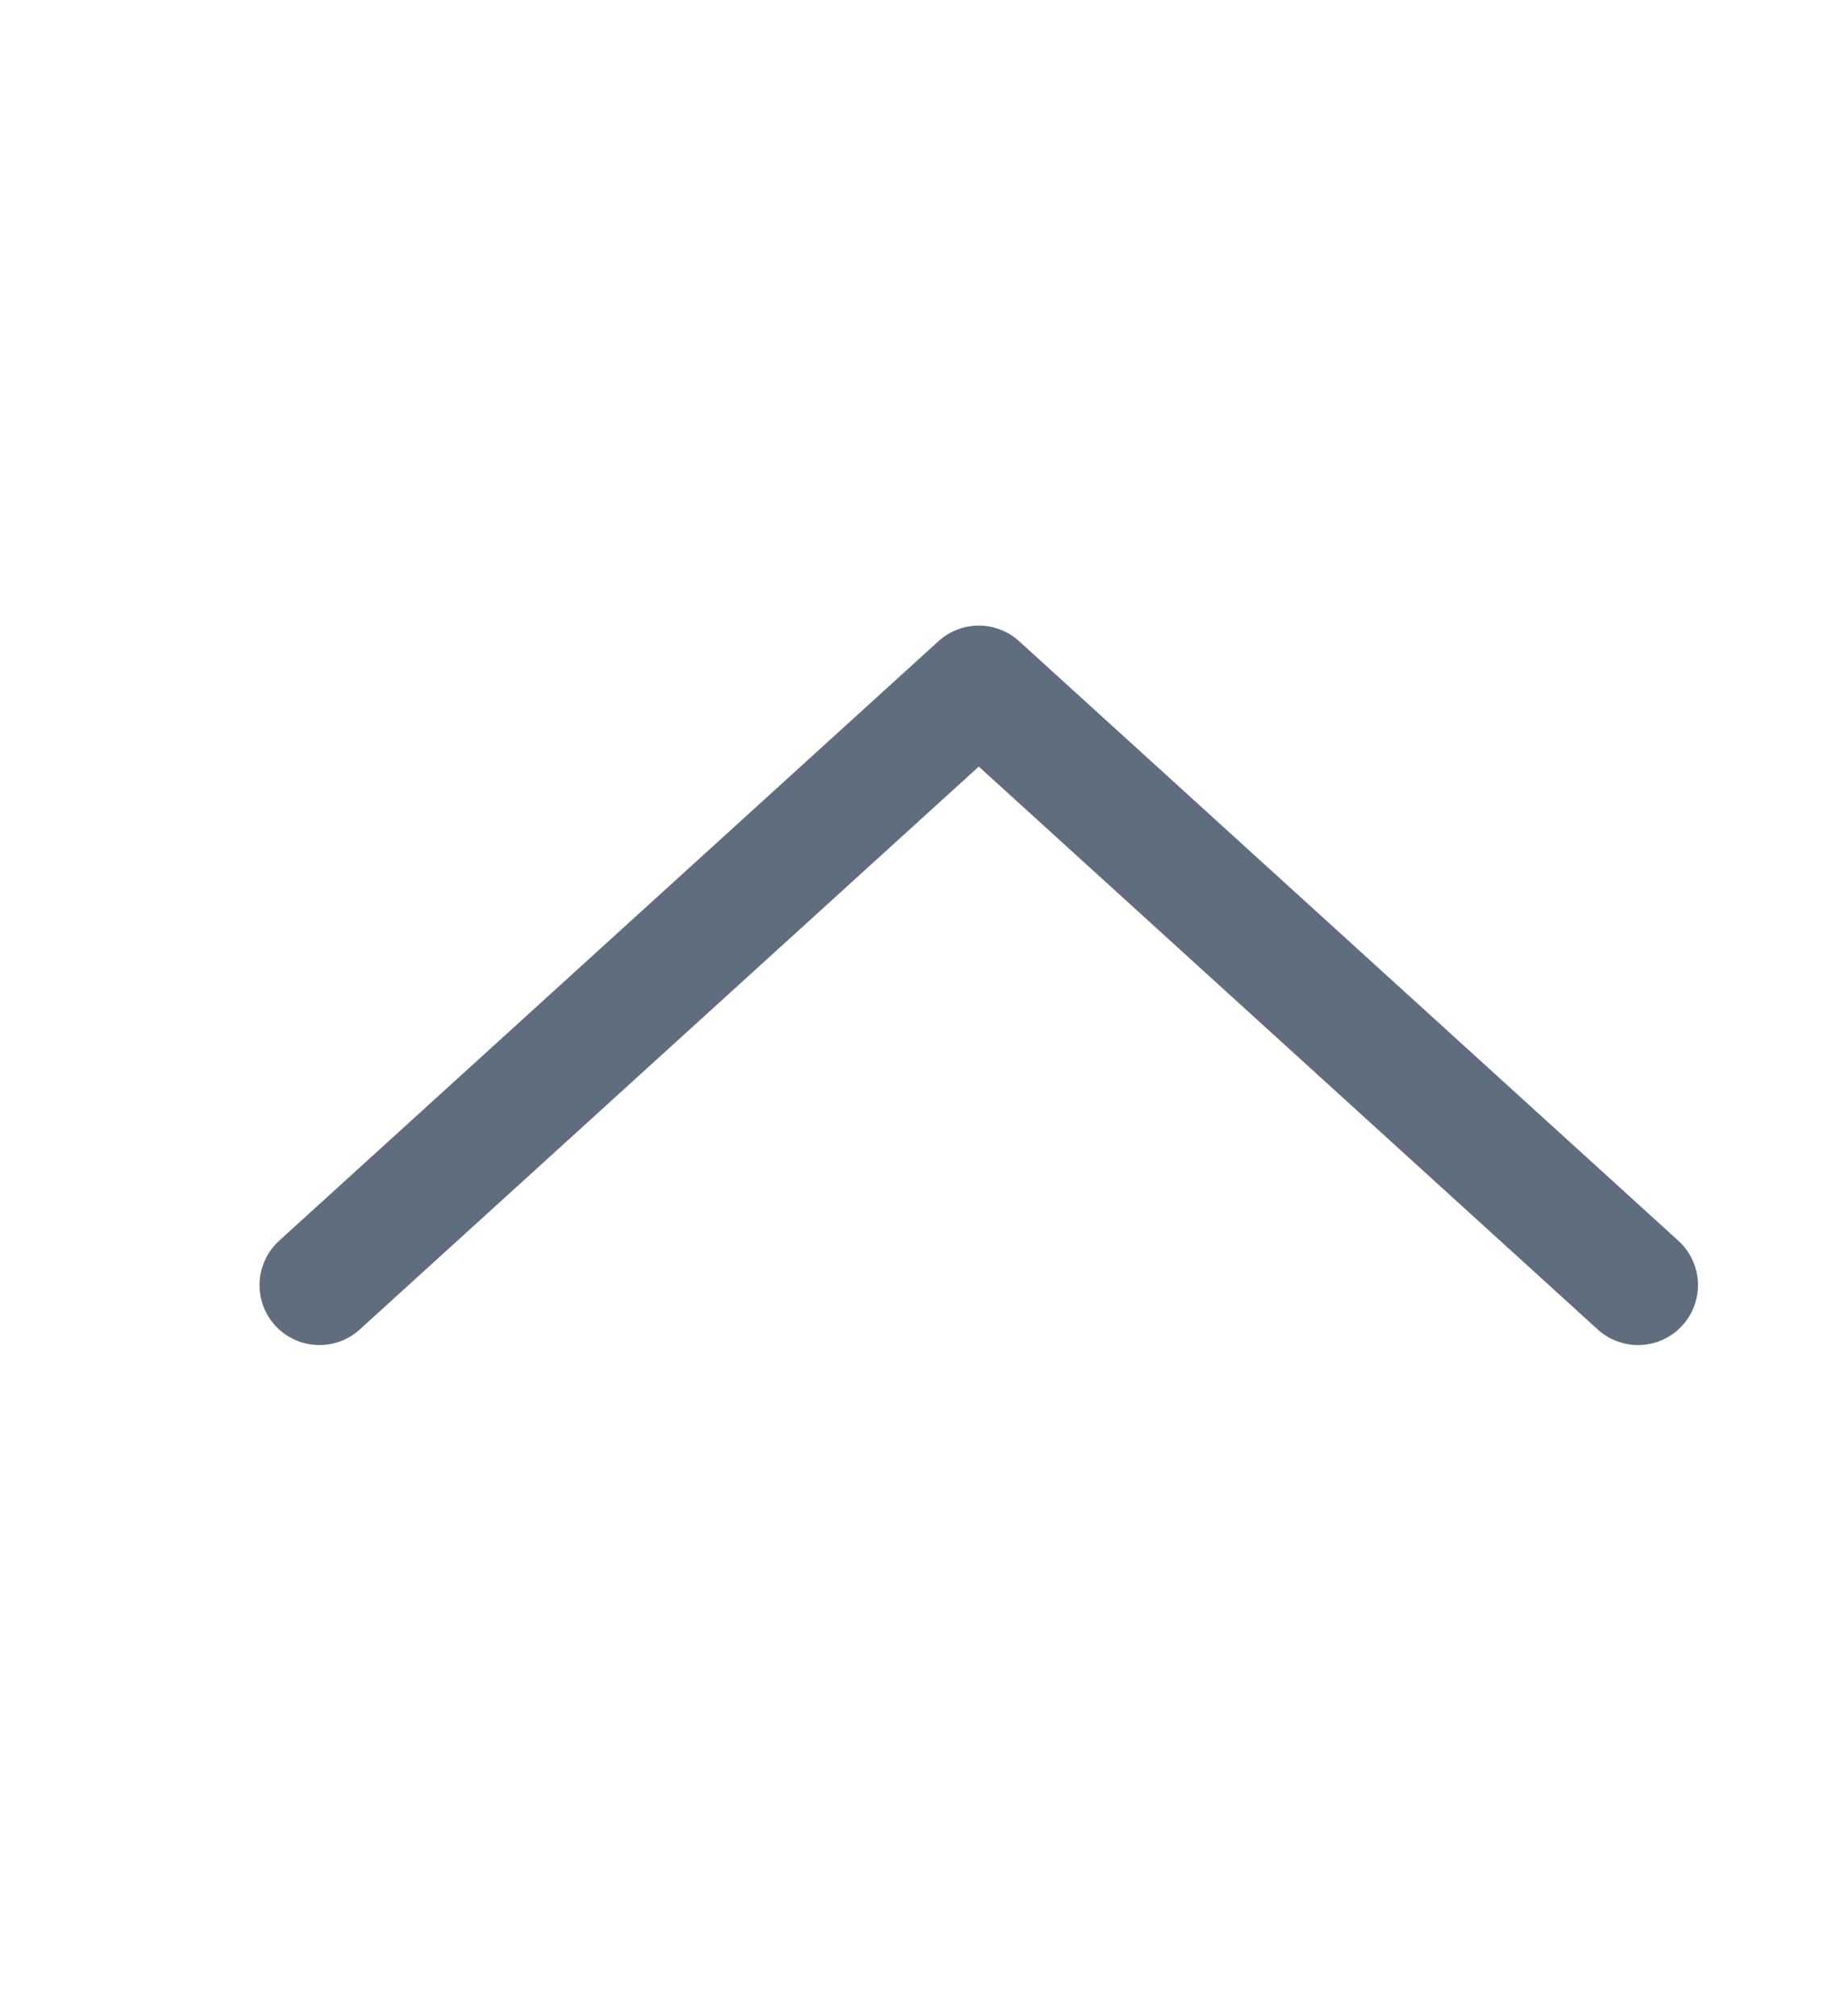
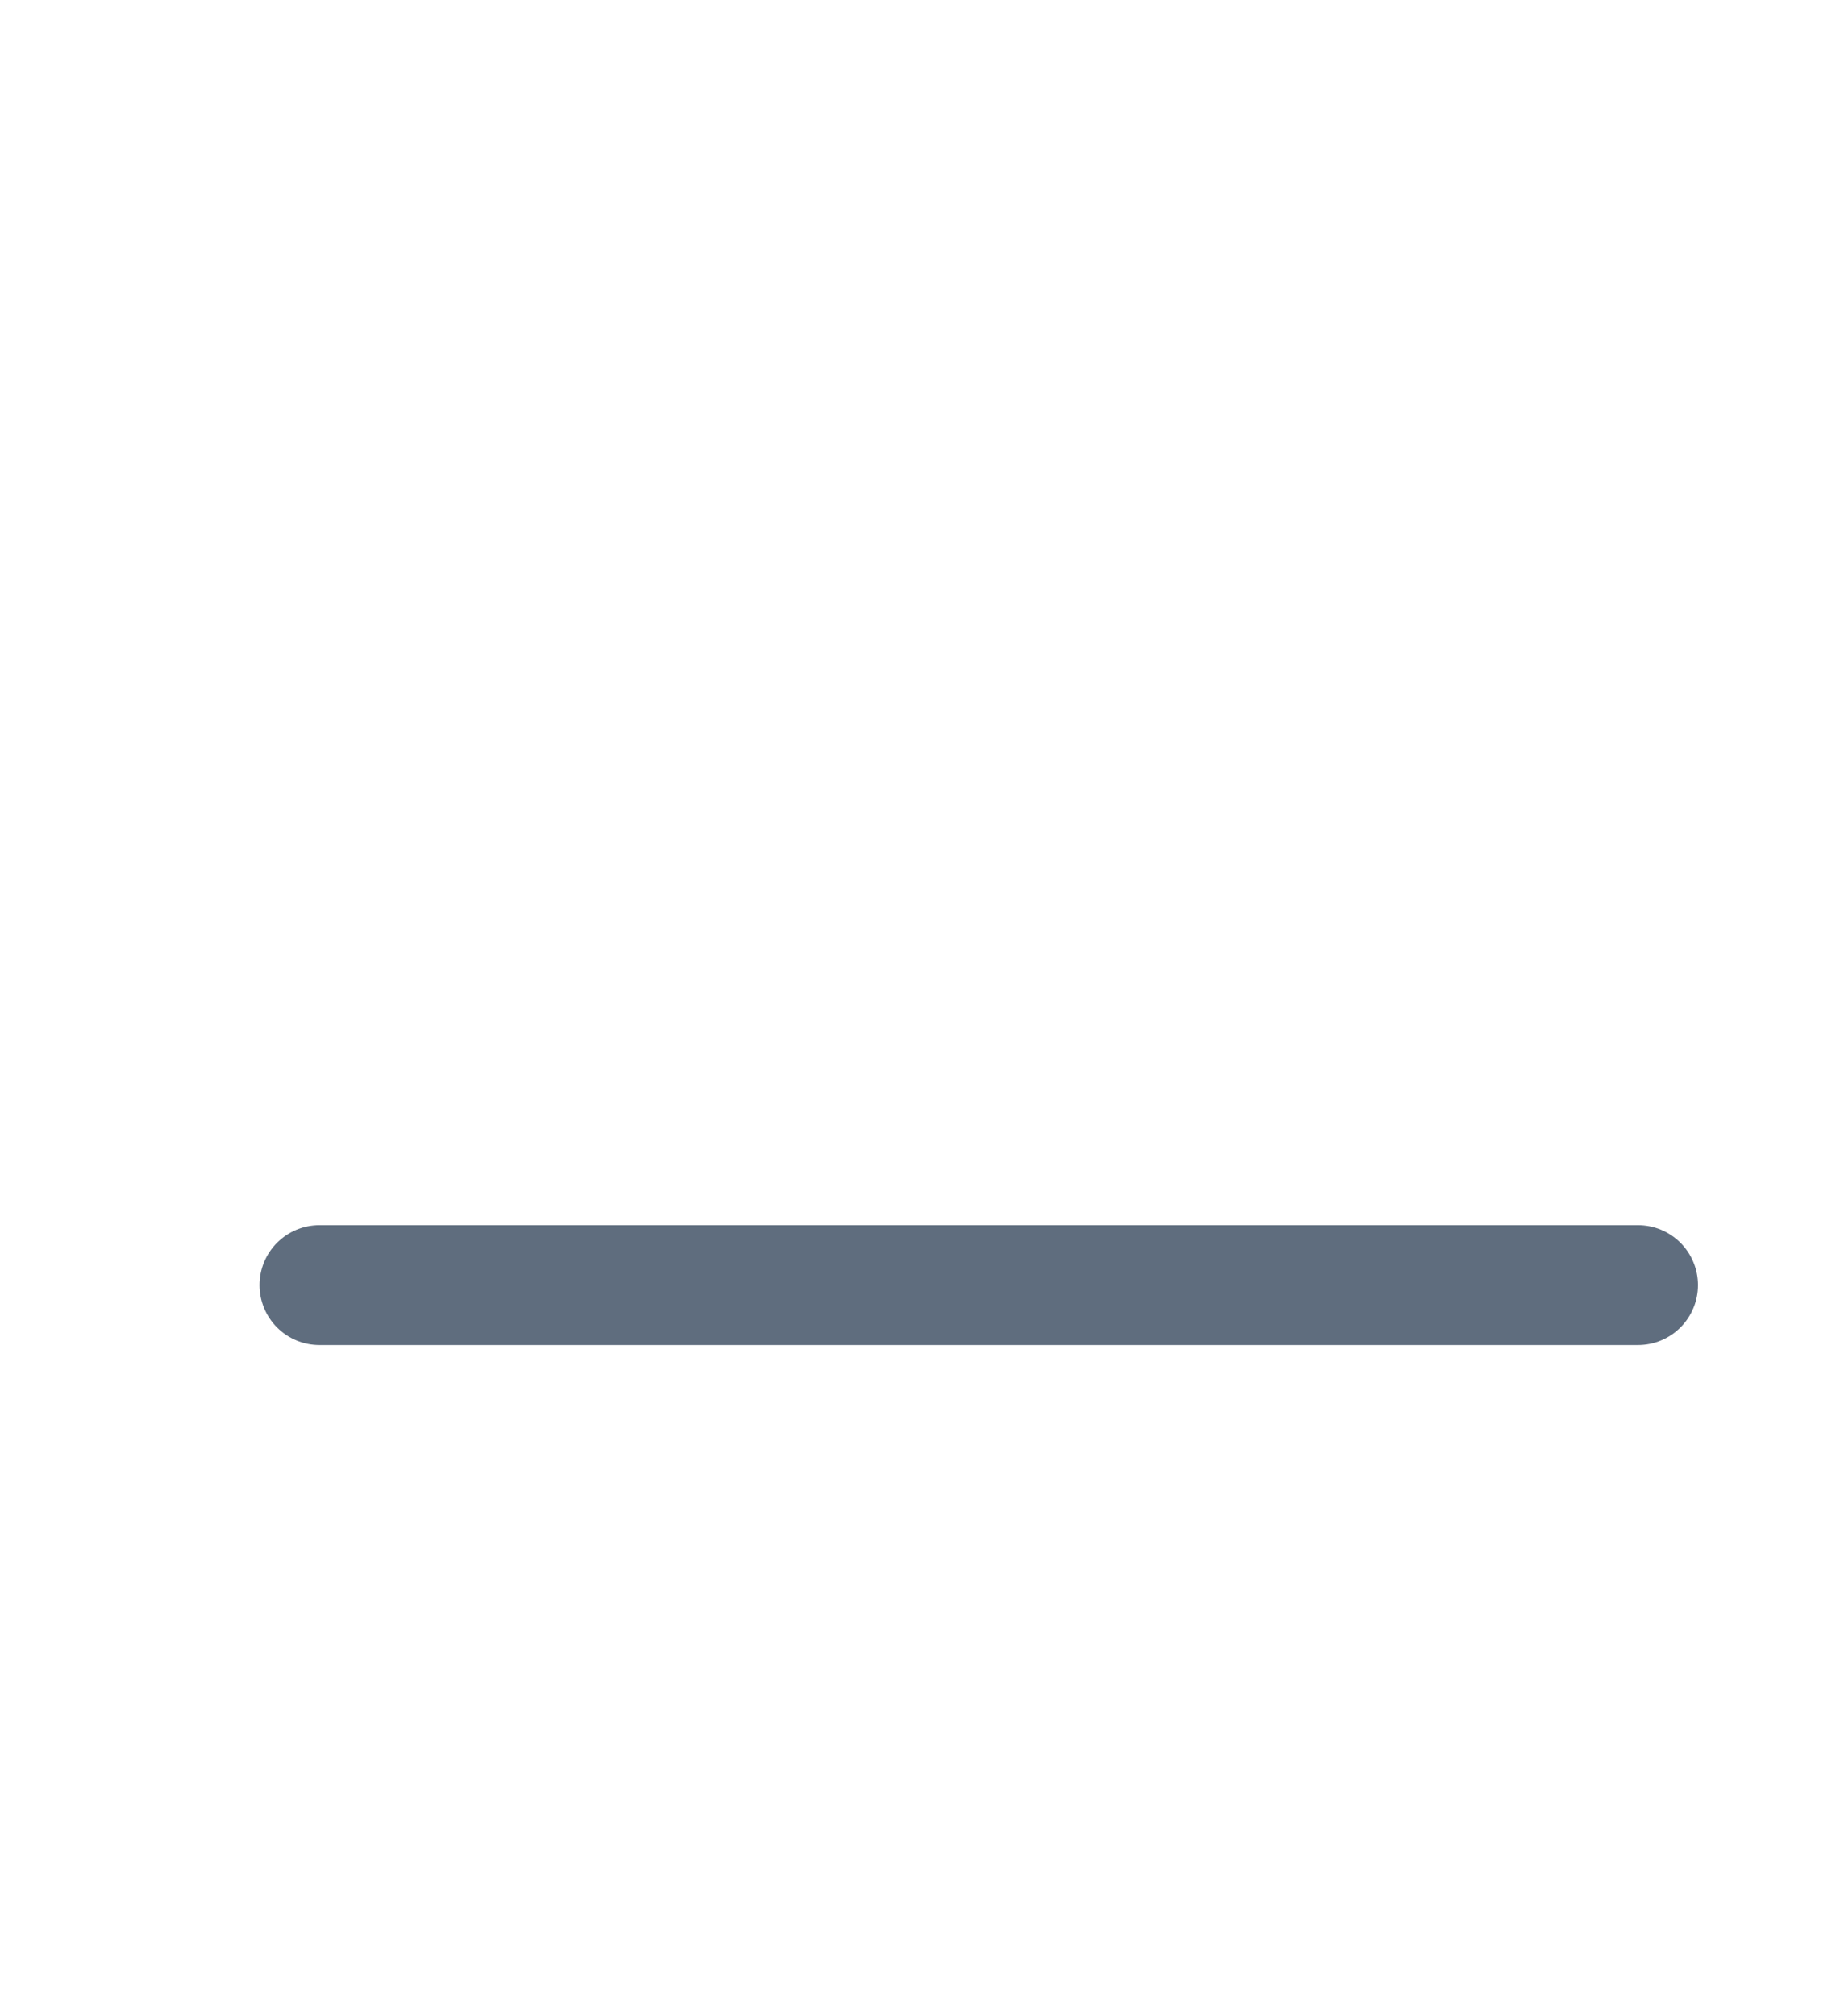
<svg xmlns="http://www.w3.org/2000/svg" width="21" height="23" viewBox="0 0 21 23" fill="none">
-   <path d="M18.695 14.661L11.171 7.821L3.646 14.661" stroke="#5F6D7E" stroke-width="1.368" stroke-miterlimit="10" stroke-linecap="round" stroke-linejoin="round" />
+   <path d="M18.695 14.661L3.646 14.661" stroke="#5F6D7E" stroke-width="1.368" stroke-miterlimit="10" stroke-linecap="round" stroke-linejoin="round" />
</svg>